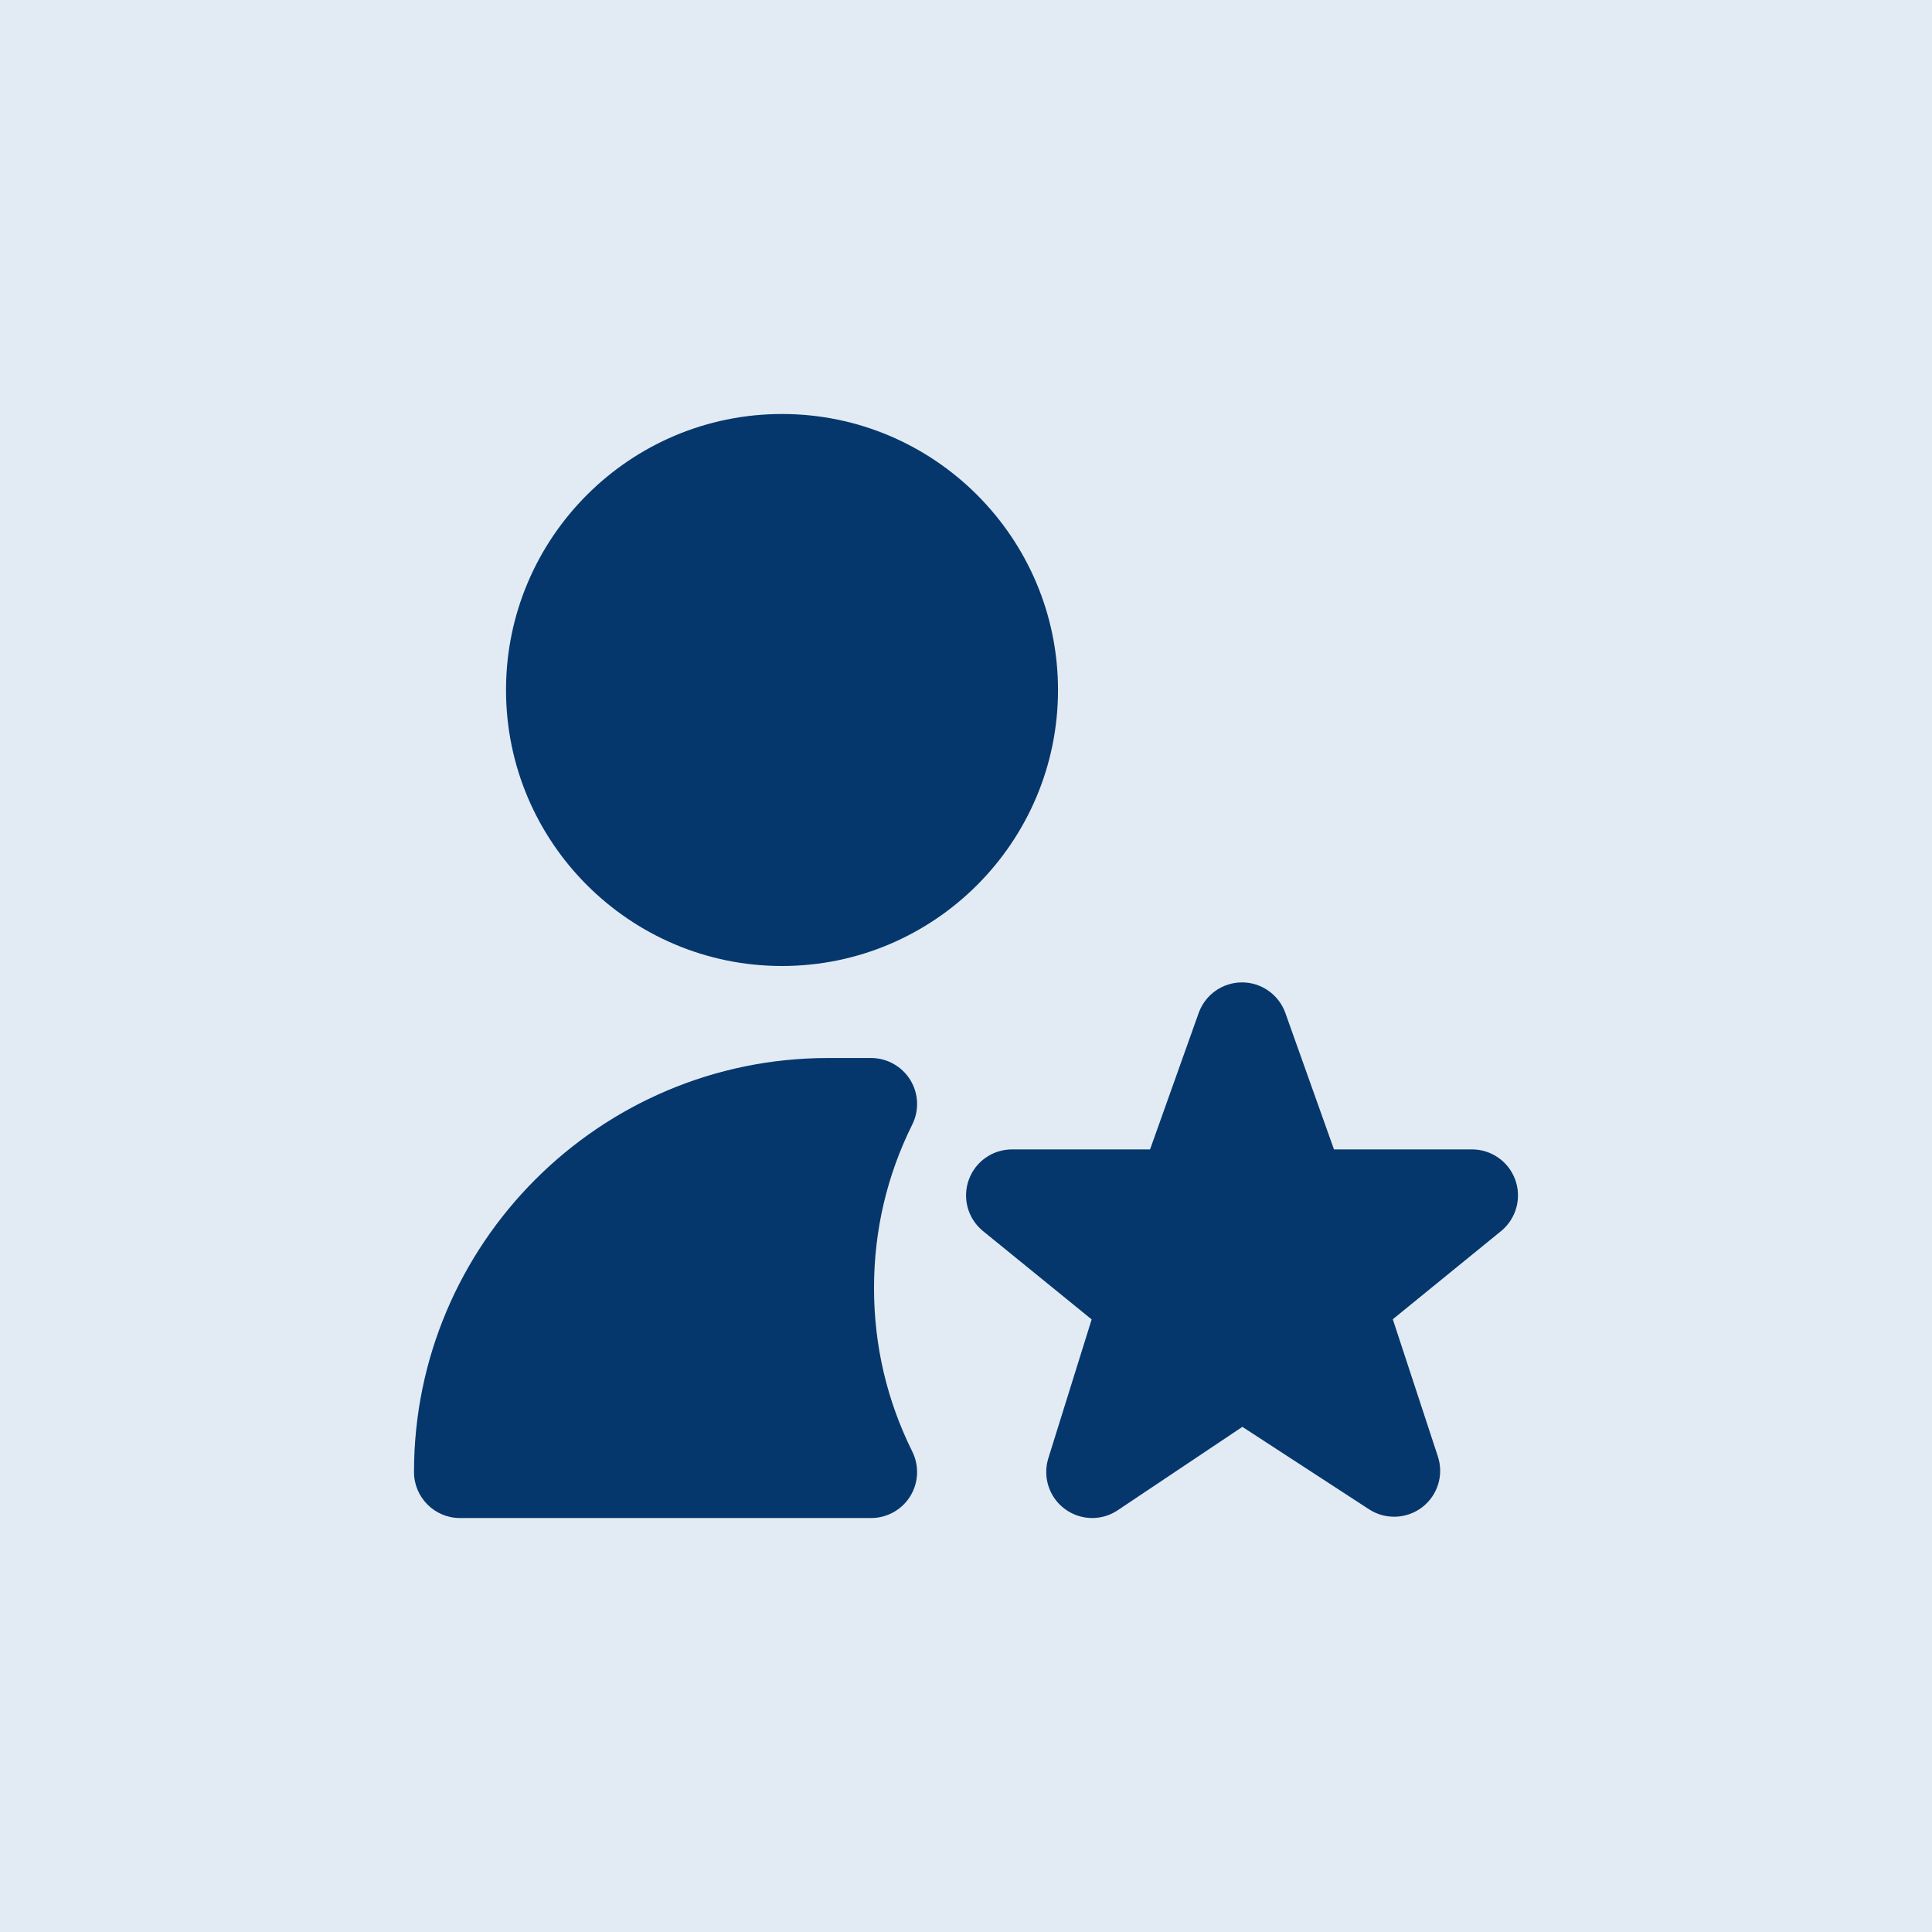
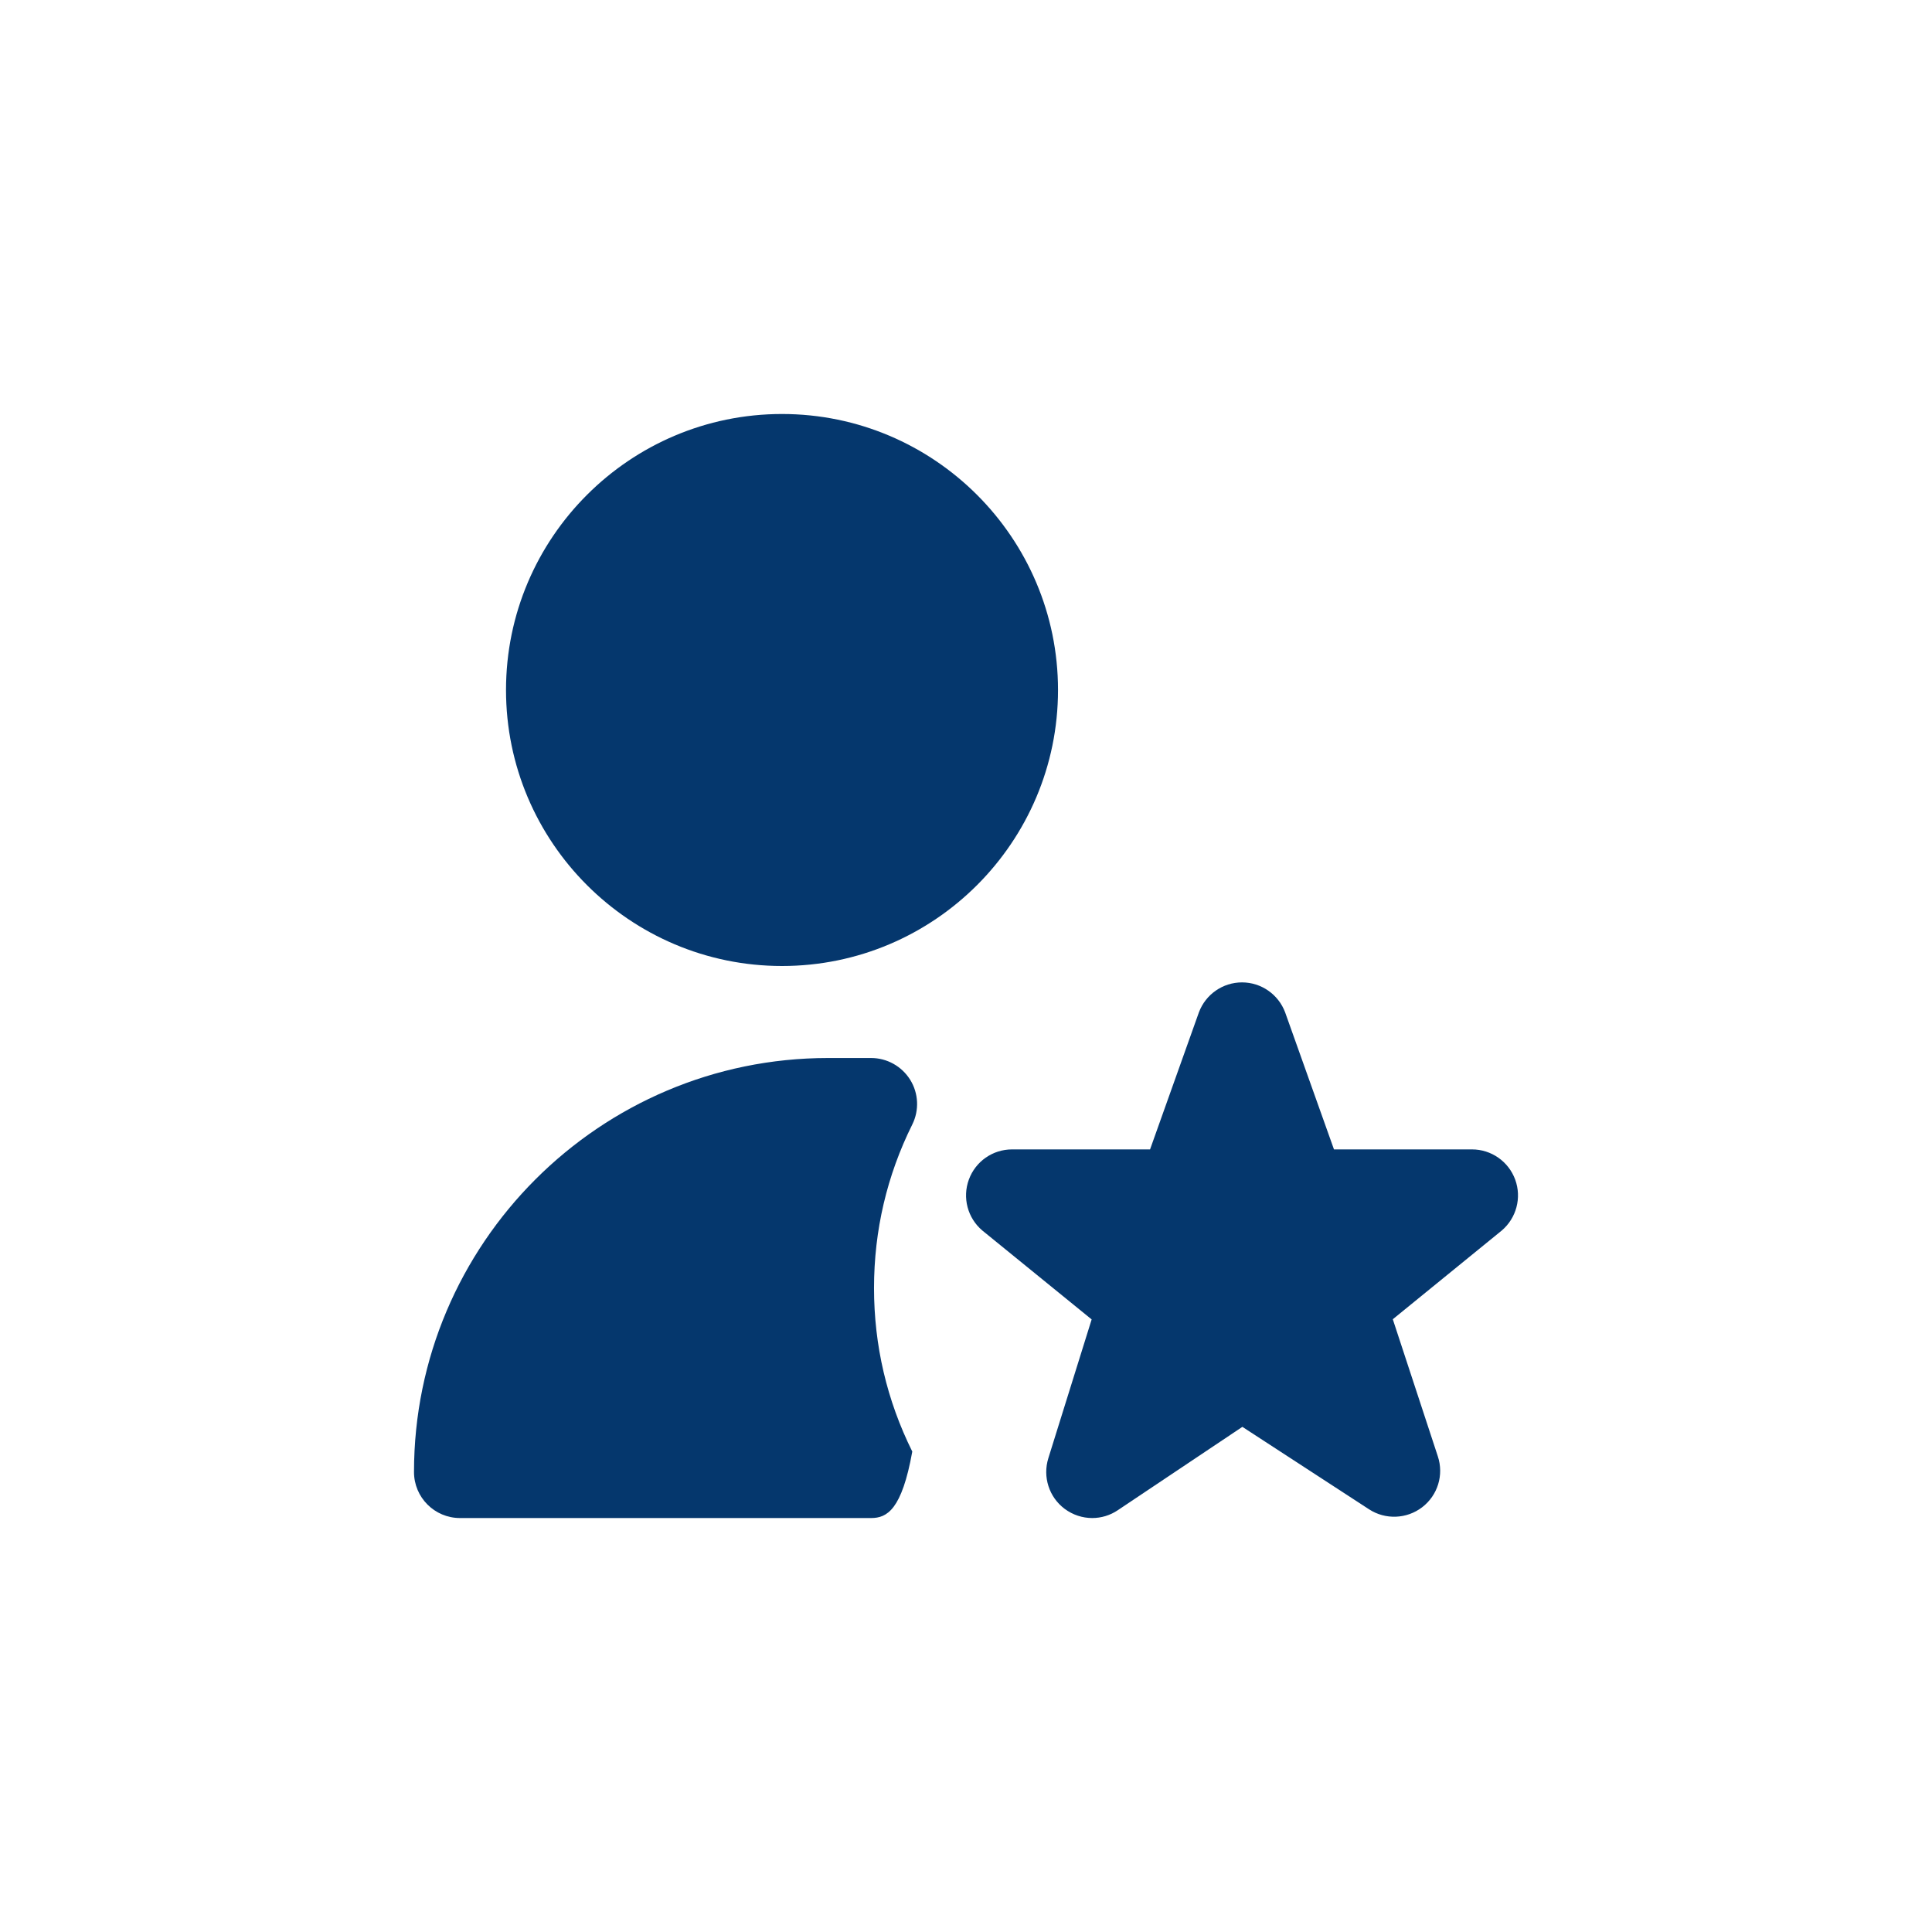
<svg xmlns="http://www.w3.org/2000/svg" width="56" height="56" viewBox="0 0 56 56" fill="none">
-   <rect width="56" height="56.001" fill="#E2EBF3" />
-   <path d="M22.667 28C18.255 28 14.667 24.412 14.667 20C14.667 15.588 18.255 12 22.667 12C27.079 12 30.667 15.588 30.667 20C30.667 24.412 27.079 28 22.667 28ZM31.659 44.001C31.378 44.001 31.096 43.911 30.859 43.734C30.406 43.395 30.218 42.806 30.387 42.266L31.642 38.244L28.472 35.666C28.046 35.304 27.89 34.715 28.083 34.19C28.276 33.664 28.775 33.316 29.334 33.316H33.335L34.751 29.343C34.946 28.822 35.444 28.475 36 28.475C36.556 28.475 37.055 28.822 37.25 29.343L38.666 33.316H42.667C43.227 33.316 43.727 33.667 43.919 34.192C44.111 34.718 43.954 35.308 43.526 35.67L40.371 38.239L41.676 42.212C41.855 42.75 41.674 43.342 41.224 43.687C40.775 44.032 40.156 44.056 39.683 43.748L36.011 41.358L32.4 43.774C32.176 43.925 31.918 44.001 31.659 44.001ZM25.25 44.001H13.333C12.597 44.001 12 43.403 12 42.667C12 36.051 17.384 30.667 24 30.667H25.25C25.711 30.667 26.139 30.907 26.383 31.299C26.626 31.691 26.648 32.182 26.443 32.594C25.707 34.074 25.334 35.67 25.334 37.334C25.334 38.998 25.707 40.592 26.443 42.074C26.648 42.487 26.626 42.978 26.383 43.37C26.14 43.762 25.711 44.001 25.25 44.001Z" fill="#05376D" />
+   <path d="M22.667 28C18.255 28 14.667 24.412 14.667 20C14.667 15.588 18.255 12 22.667 12C27.079 12 30.667 15.588 30.667 20C30.667 24.412 27.079 28 22.667 28ZM31.659 44.001C31.378 44.001 31.096 43.911 30.859 43.734C30.406 43.395 30.218 42.806 30.387 42.266L31.642 38.244L28.472 35.666C28.046 35.304 27.89 34.715 28.083 34.19C28.276 33.664 28.775 33.316 29.334 33.316H33.335L34.751 29.343C34.946 28.822 35.444 28.475 36 28.475C36.556 28.475 37.055 28.822 37.25 29.343L38.666 33.316H42.667C43.227 33.316 43.727 33.667 43.919 34.192C44.111 34.718 43.954 35.308 43.526 35.67L40.371 38.239L41.676 42.212C41.855 42.75 41.674 43.342 41.224 43.687C40.775 44.032 40.156 44.056 39.683 43.748L36.011 41.358L32.4 43.774C32.176 43.925 31.918 44.001 31.659 44.001ZM25.25 44.001H13.333C12.597 44.001 12 43.403 12 42.667C12 36.051 17.384 30.667 24 30.667H25.25C25.711 30.667 26.139 30.907 26.383 31.299C26.626 31.691 26.648 32.182 26.443 32.594C25.707 34.074 25.334 35.67 25.334 37.334C25.334 38.998 25.707 40.592 26.443 42.074C26.14 43.762 25.711 44.001 25.25 44.001Z" fill="#05376D" />
</svg>